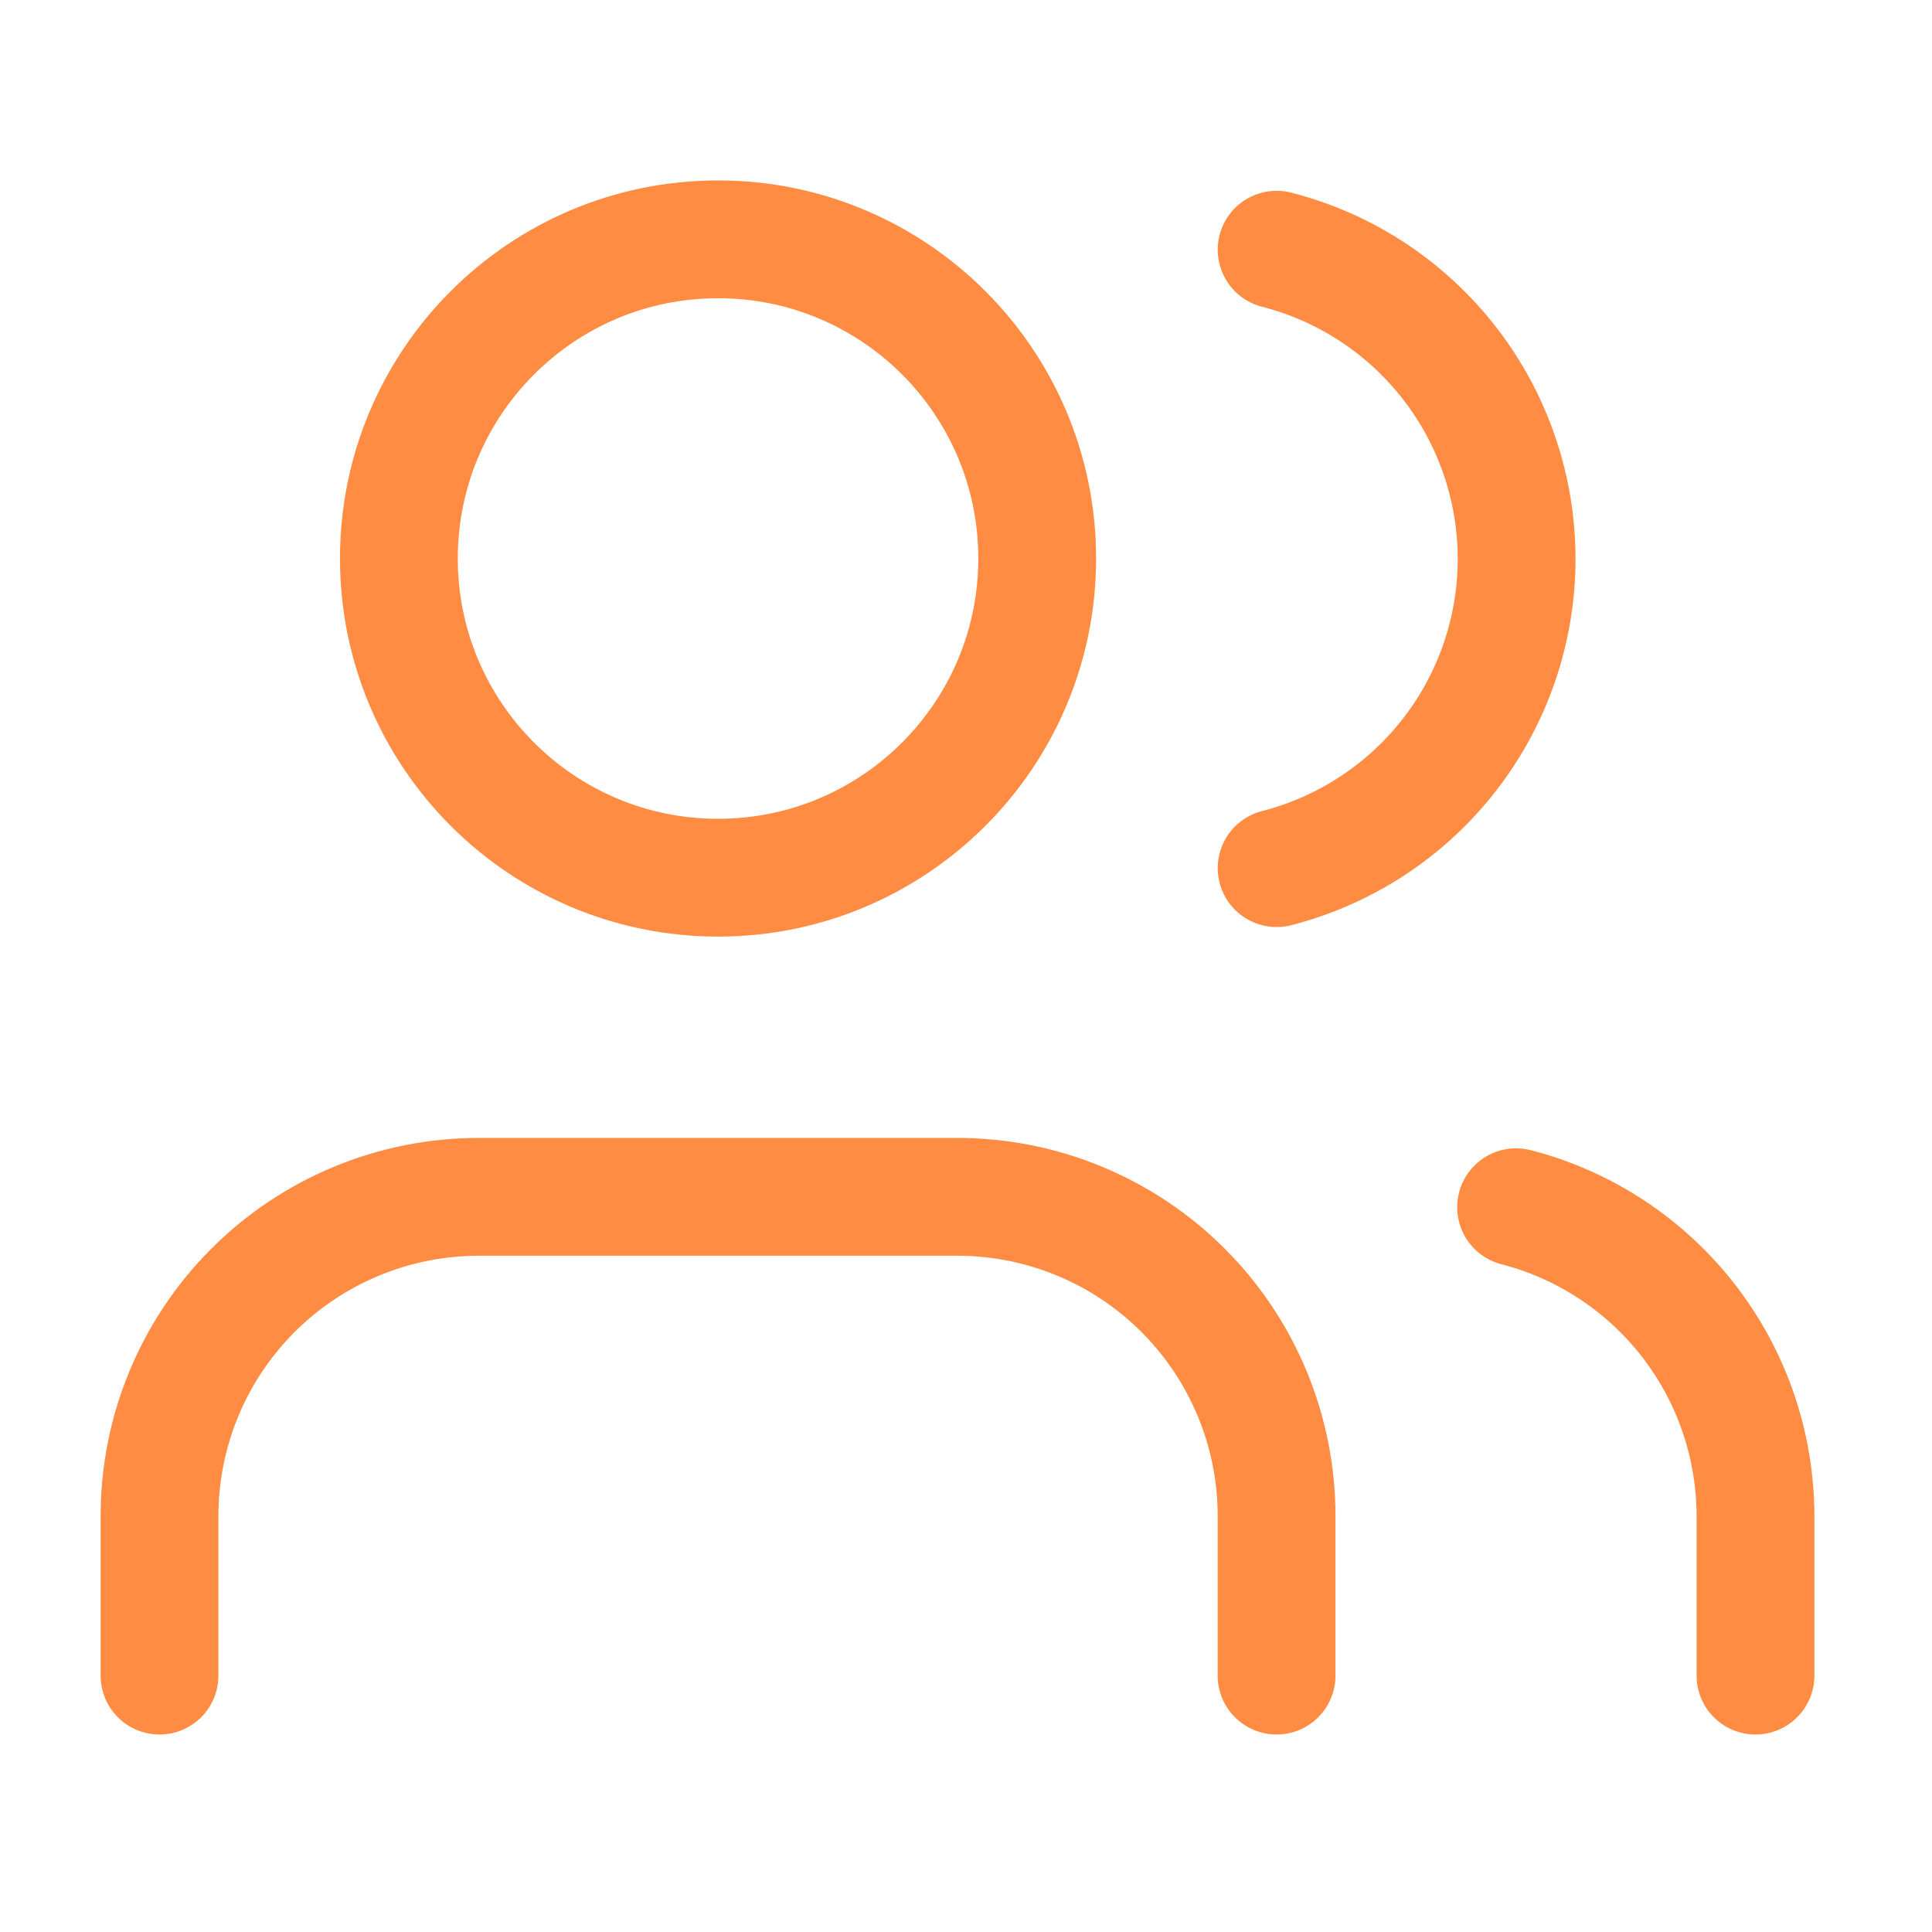
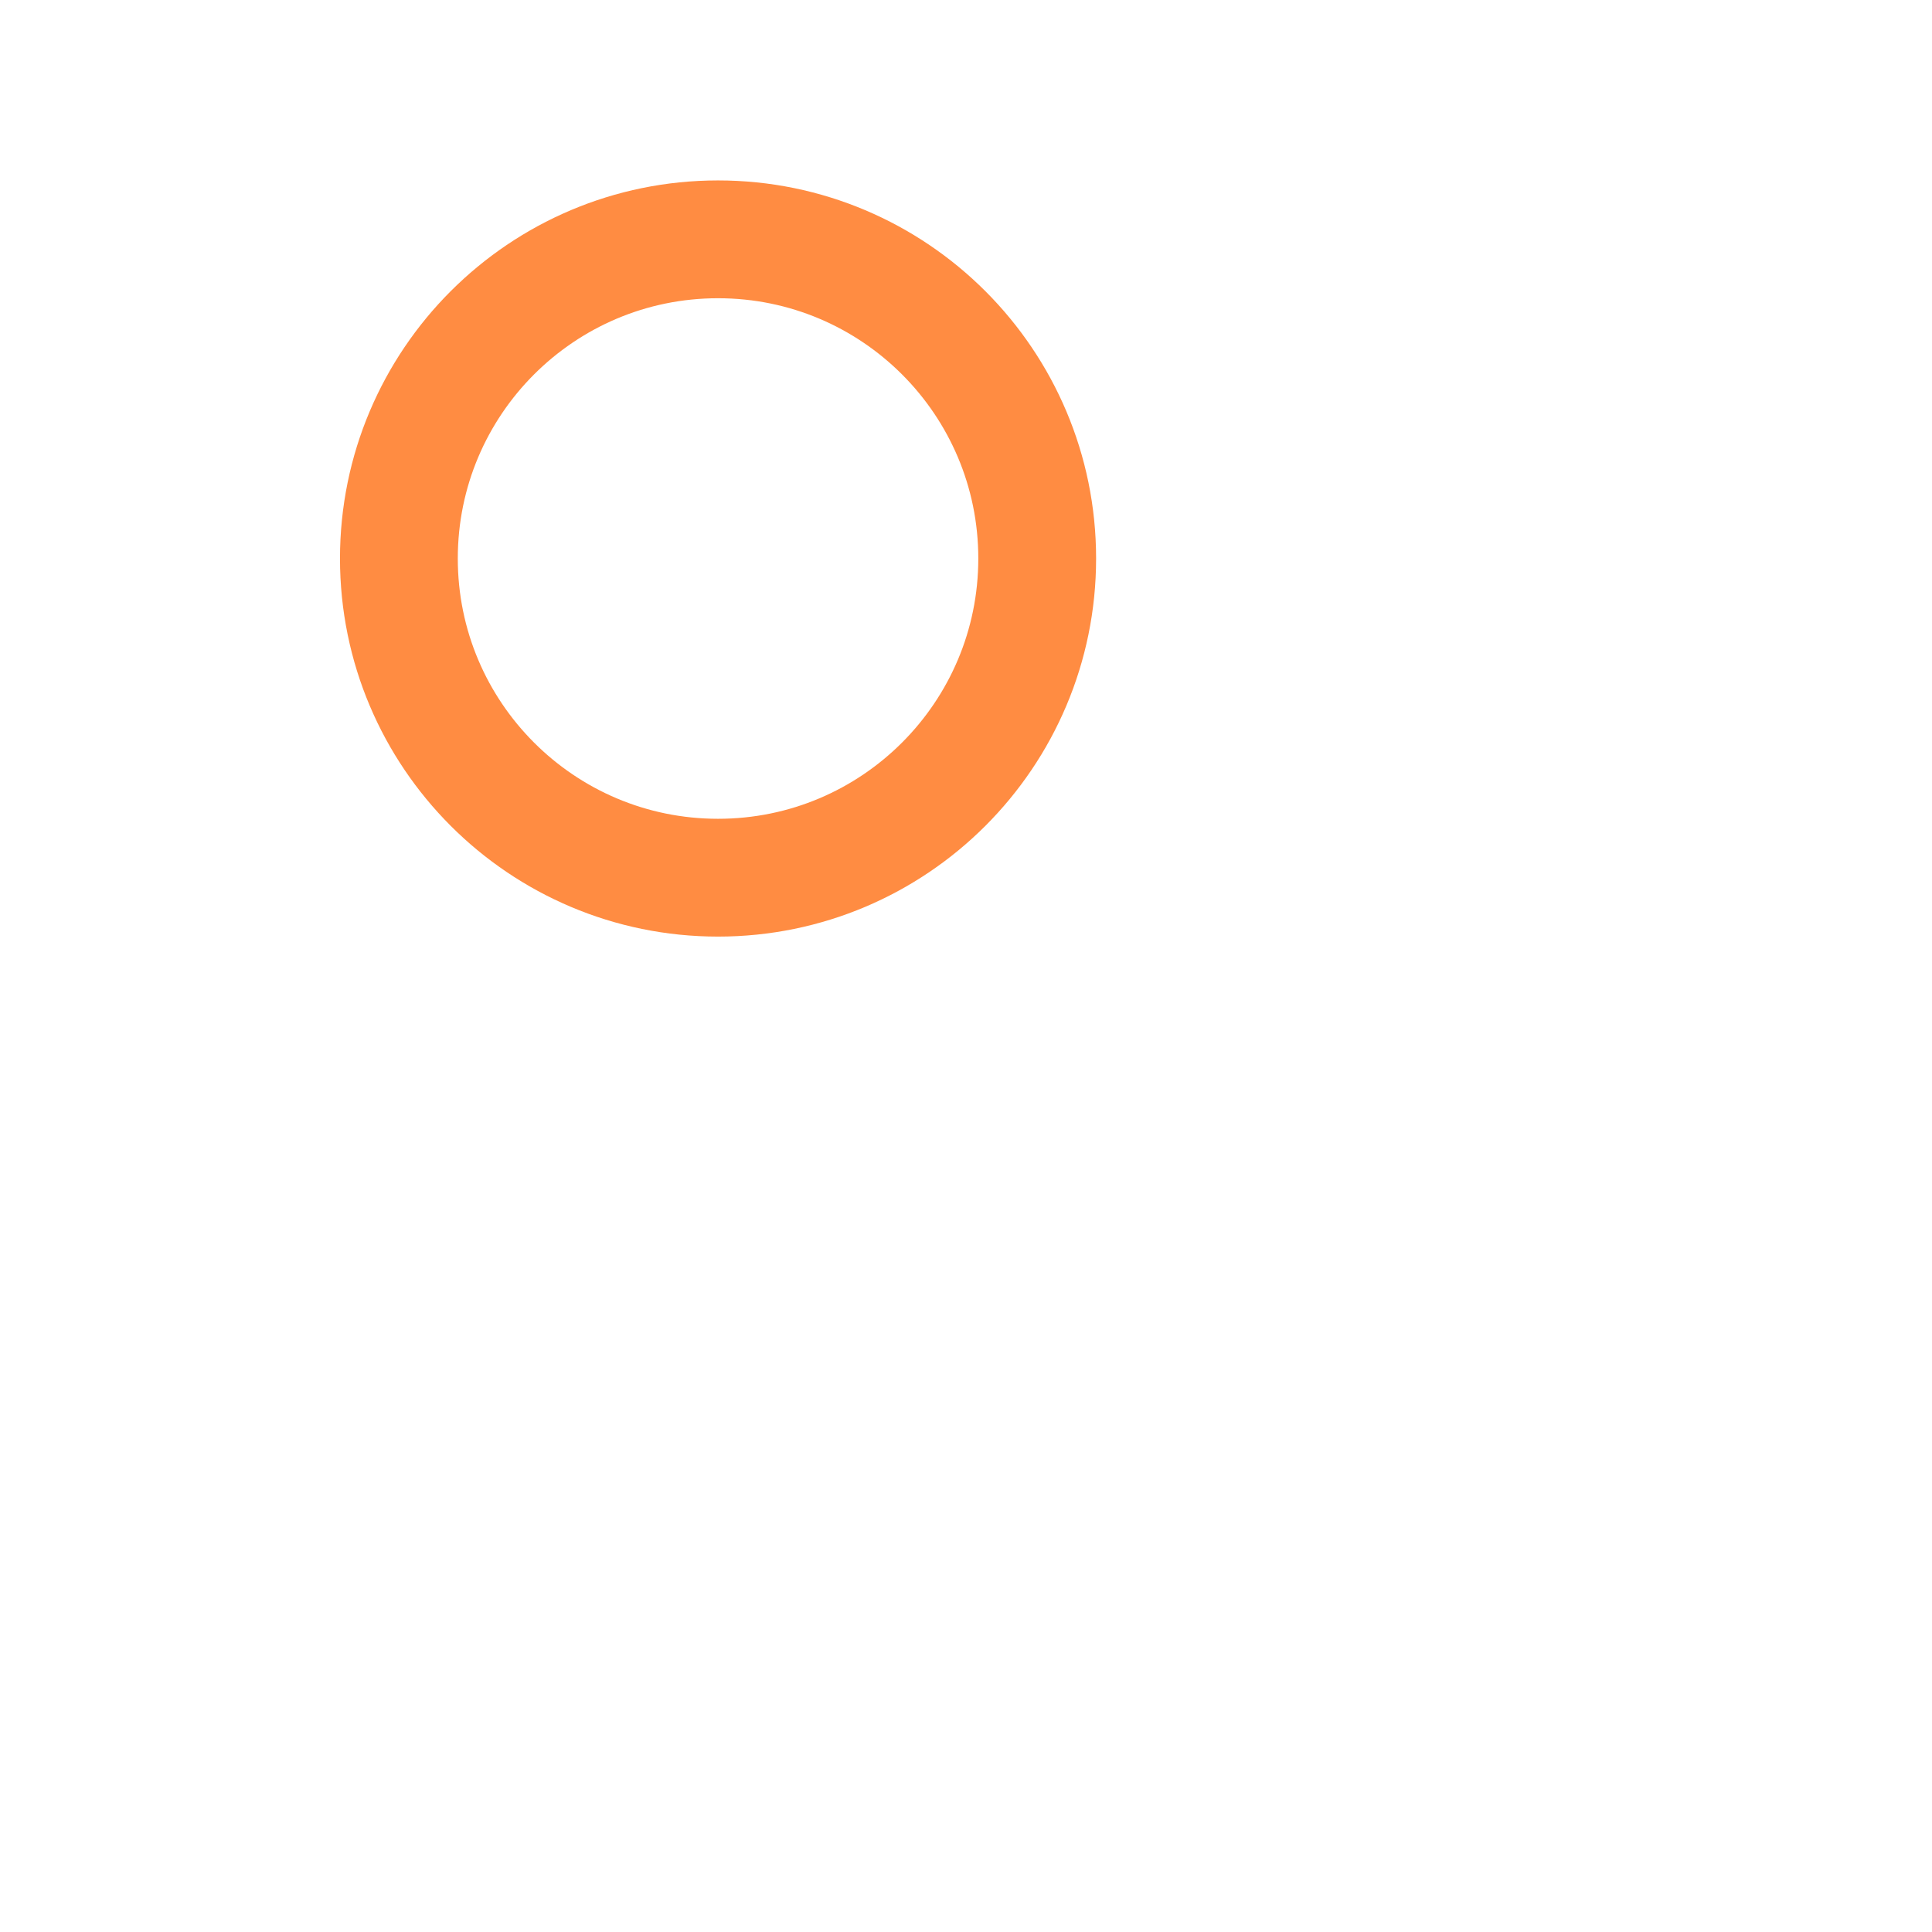
<svg xmlns="http://www.w3.org/2000/svg" width="41" height="41" viewBox="0 0 41 41" fill="none">
-   <path d="M27.091 35.559V32.173C27.091 30.376 26.378 28.654 25.107 27.383C23.837 26.113 22.114 25.399 20.318 25.399H10.158C8.362 25.399 6.639 26.113 5.369 27.383C4.098 28.654 3.385 30.376 3.385 32.173V35.559" stroke="#FF8C42" stroke-width="2.5" stroke-linecap="round" stroke-linejoin="round" />
  <path d="M15.238 18.626C18.979 18.626 22.011 15.593 22.011 11.852C22.011 8.112 18.979 5.079 15.238 5.079C11.497 5.079 8.465 8.112 8.465 11.852C8.465 15.593 11.497 18.626 15.238 18.626Z" stroke="#FF8C42" stroke-width="2.5" stroke-linecap="round" stroke-linejoin="round" />
-   <path d="M37.254 35.559V32.172C37.253 30.672 36.753 29.214 35.834 28.028C34.914 26.841 33.627 25.994 32.174 25.619" stroke="#FF8C42" stroke-width="2.5" stroke-linecap="round" stroke-linejoin="round" />
-   <path d="M27.092 5.299C28.549 5.672 29.84 6.52 30.762 7.708C31.684 8.896 32.185 10.357 32.185 11.861C32.185 13.365 31.684 14.826 30.762 16.014C29.84 17.202 28.549 18.049 27.092 18.423" stroke="#FF8C42" stroke-width="2.5" stroke-linecap="round" stroke-linejoin="round" />
</svg>